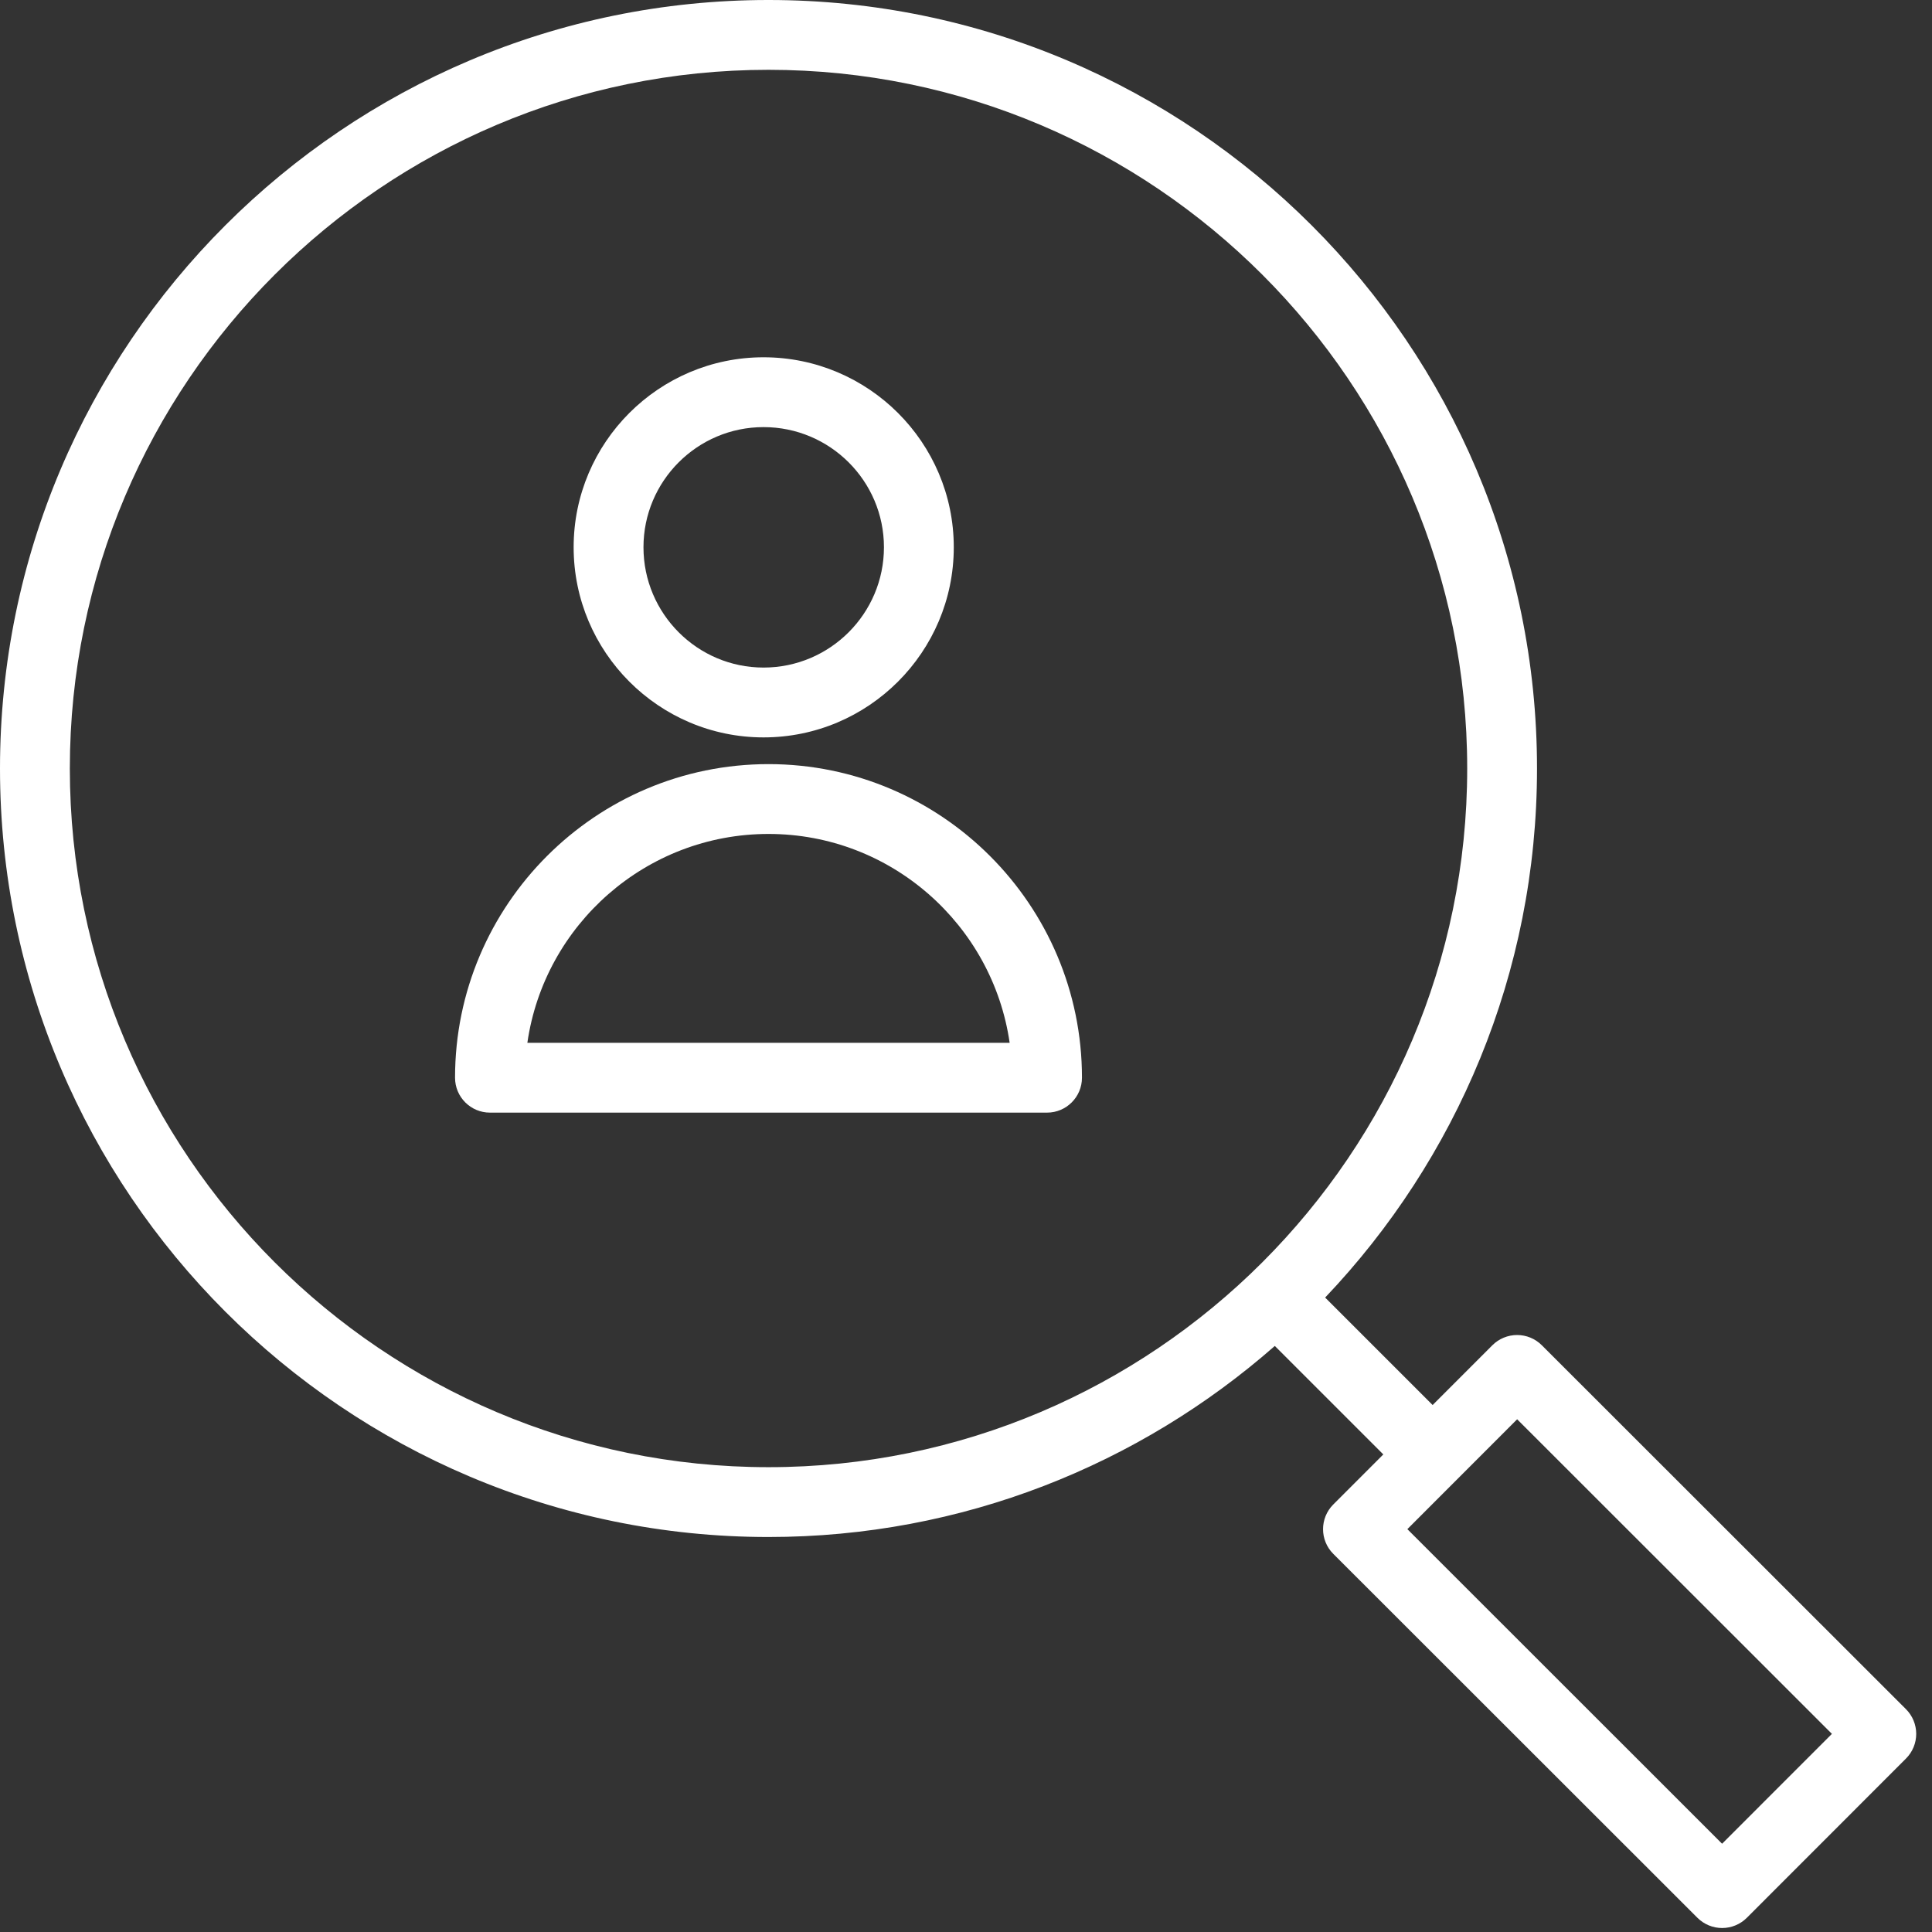
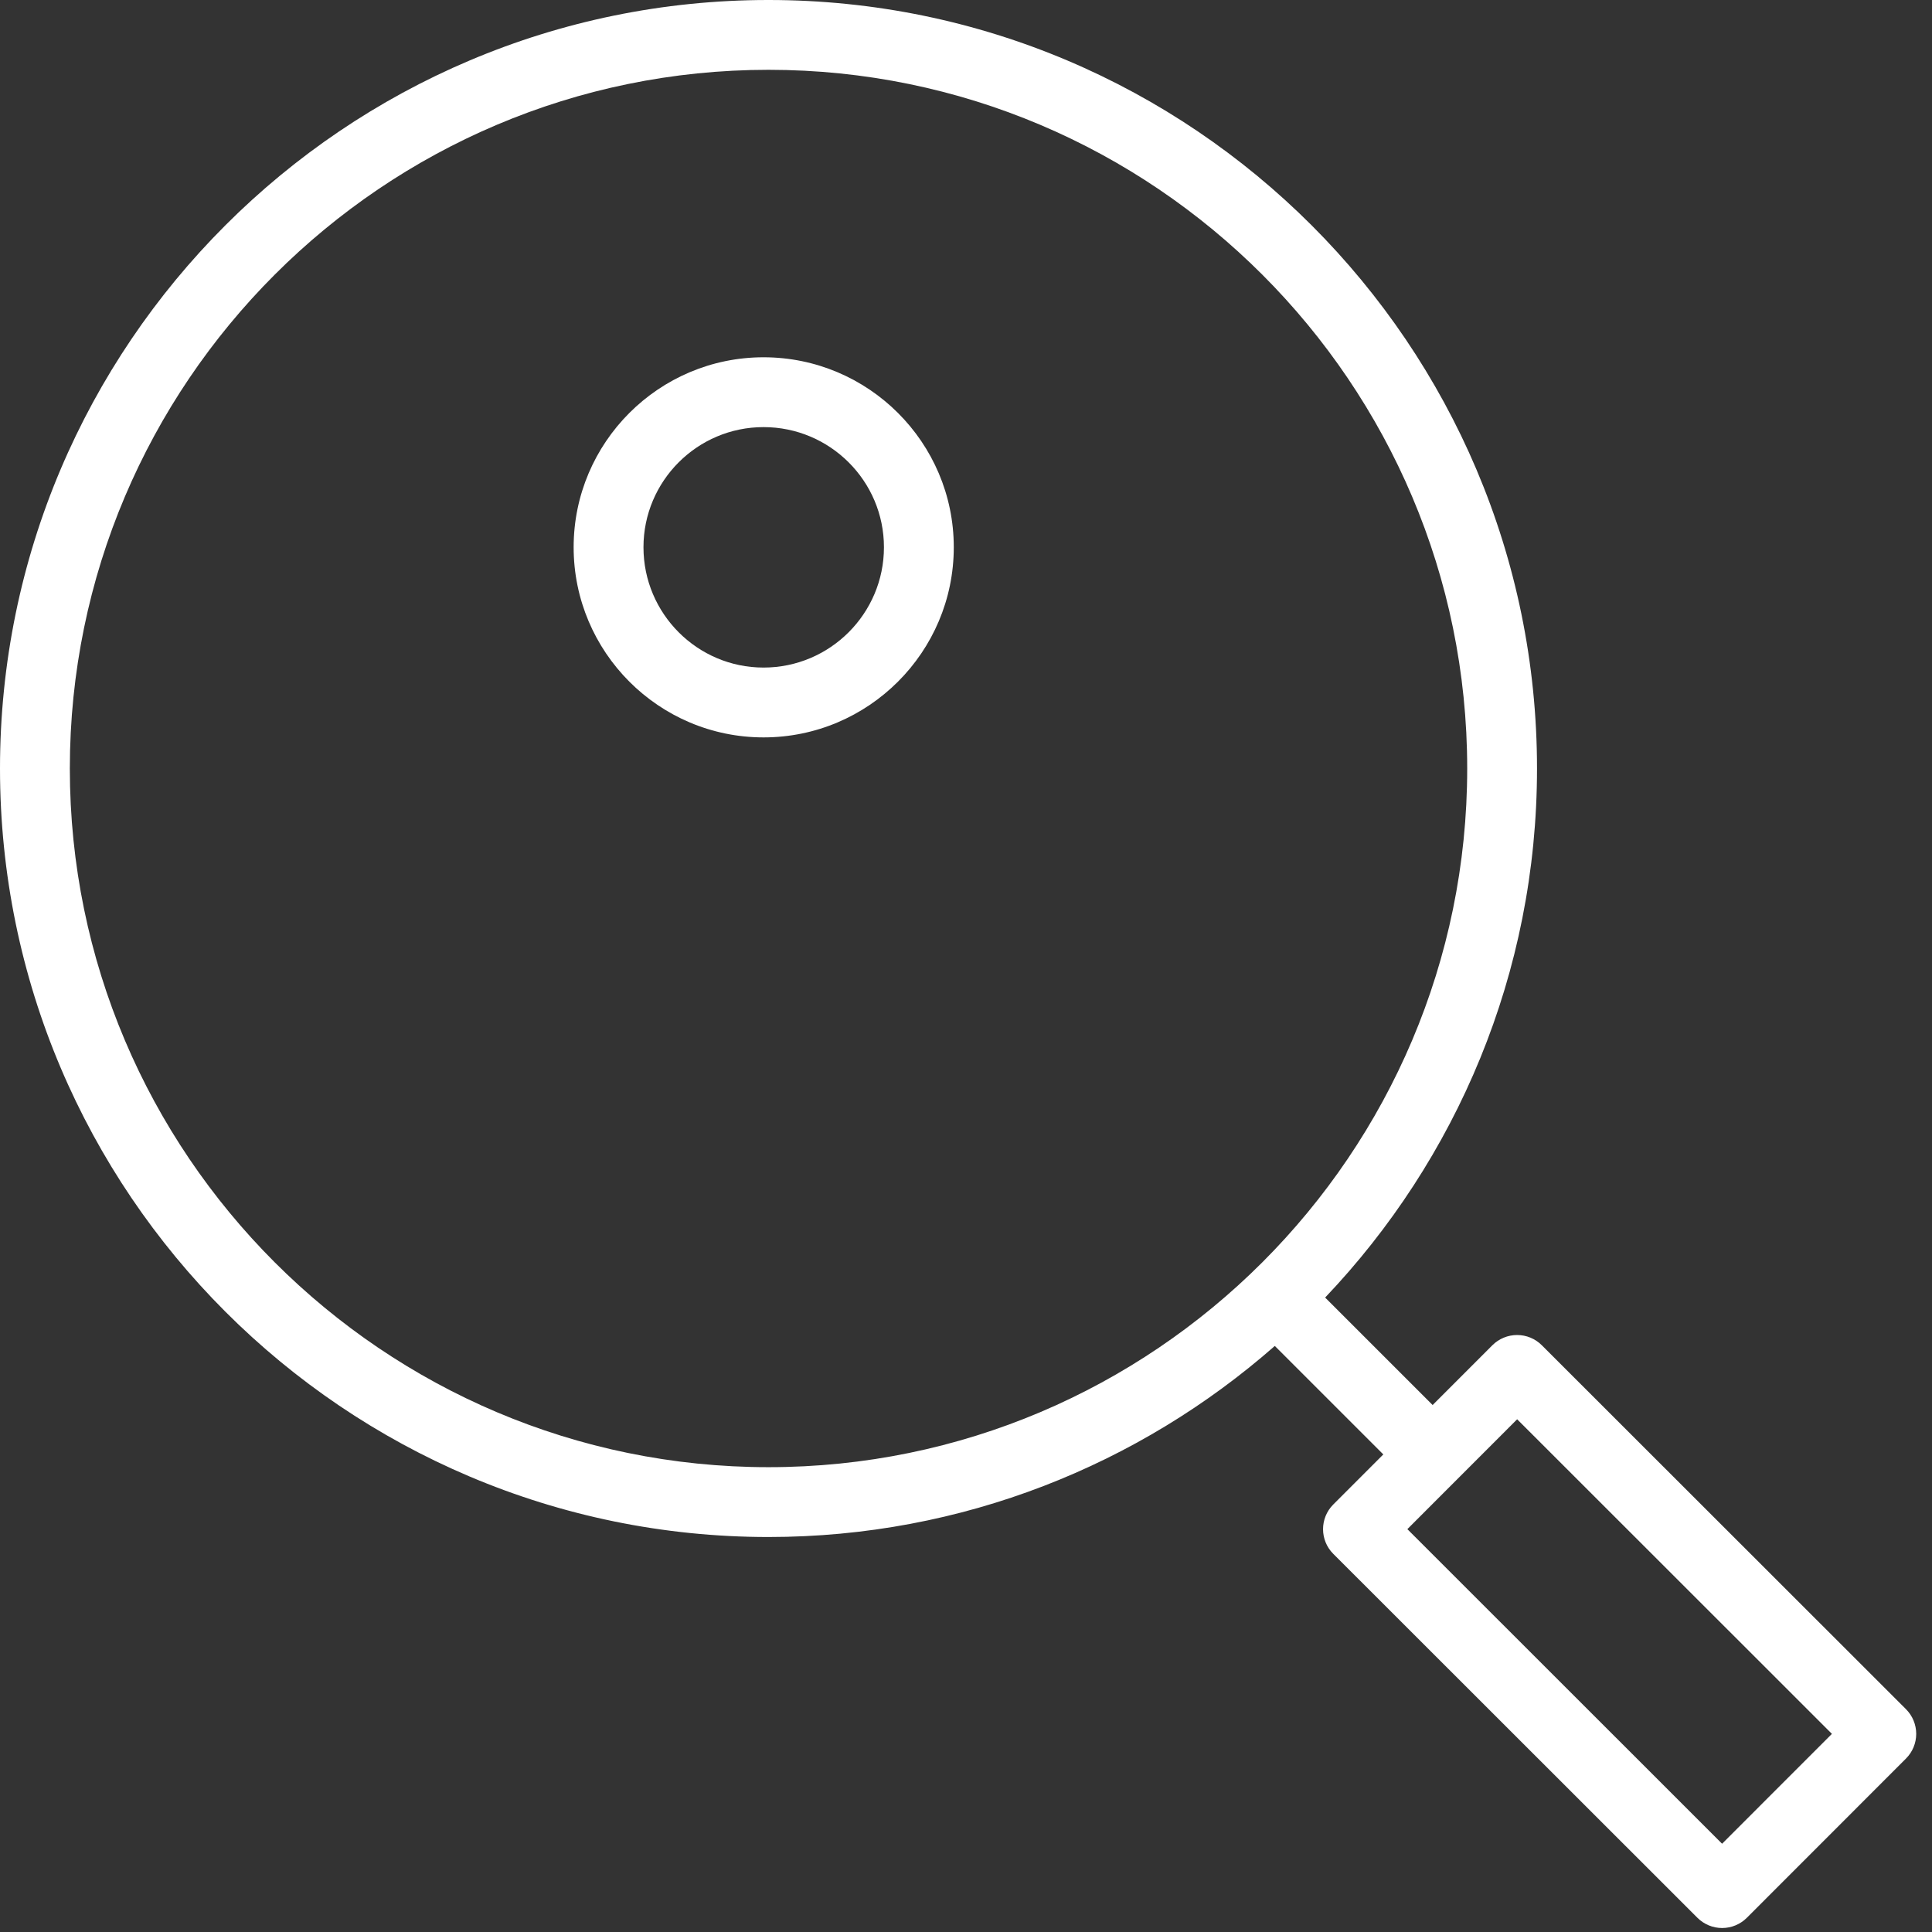
<svg xmlns="http://www.w3.org/2000/svg" width="83" height="83" viewBox="0 0 83 83" fill="none">
  <rect x="0" y="0" width="83" height="83" fill="#333333" stroke="none" />
-   <path d="M33.017 32.827C25.591 32.827 19.549 38.87 19.549 46.299C19.549 47.127 20.22 47.799 21.049 47.799H44.982C45.81 47.799 46.482 47.127 46.482 46.299C46.482 38.871 40.442 32.827 33.017 32.827ZM22.656 44.799C23.385 39.733 27.754 35.827 33.017 35.827C38.279 35.827 42.645 39.733 43.375 44.799H22.656Z" fill="white" />
  <path d="M32.803 31.679C37.309 31.679 40.975 28.014 40.975 23.51C40.975 19.01 37.309 15.349 32.803 15.349C28.304 15.349 24.644 19.01 24.644 23.51C24.644 28.014 28.304 31.679 32.803 31.679ZM32.803 18.349C35.655 18.349 37.975 20.664 37.975 23.51C37.975 26.36 35.655 28.679 32.803 28.679C29.958 28.679 27.644 26.36 27.644 23.51C27.644 20.664 29.958 18.349 32.803 18.349Z" fill="white" />
  <path d="M81.882 73.427L66.237 57.792C65.956 57.511 65.574 57.353 65.176 57.353C64.779 57.353 64.396 57.511 64.114 57.792L61.547 60.361L56.929 55.744C62.563 49.819 66.031 41.818 66.031 33.016C66.031 14.811 51.22 5.06351e-08 33.015 5.06351e-08C14.811 -0.001 0 14.81 0 33.015C0 51.221 14.811 66.031 33.016 66.031C41.342 66.031 48.953 62.926 54.767 57.823L59.428 62.483L57.278 64.634C56.693 65.22 56.693 66.17 57.279 66.755L72.923 82.39C73.204 82.671 73.586 82.829 73.984 82.829C74.382 82.829 74.763 82.671 75.045 82.39L81.883 75.548C82.164 75.267 82.322 74.885 82.322 74.487C82.321 74.089 82.163 73.708 81.882 73.427ZM3 33.015C3 16.464 16.465 2.999 33.016 2.999C49.567 2.999 63.032 16.464 63.032 33.015C63.032 49.566 49.567 63.031 33.016 63.031C16.465 63.031 3 49.566 3 33.015ZM73.982 79.208L60.461 65.693L65.178 60.973L78.7 74.488L73.982 79.208Z" fill="white" />
</svg>